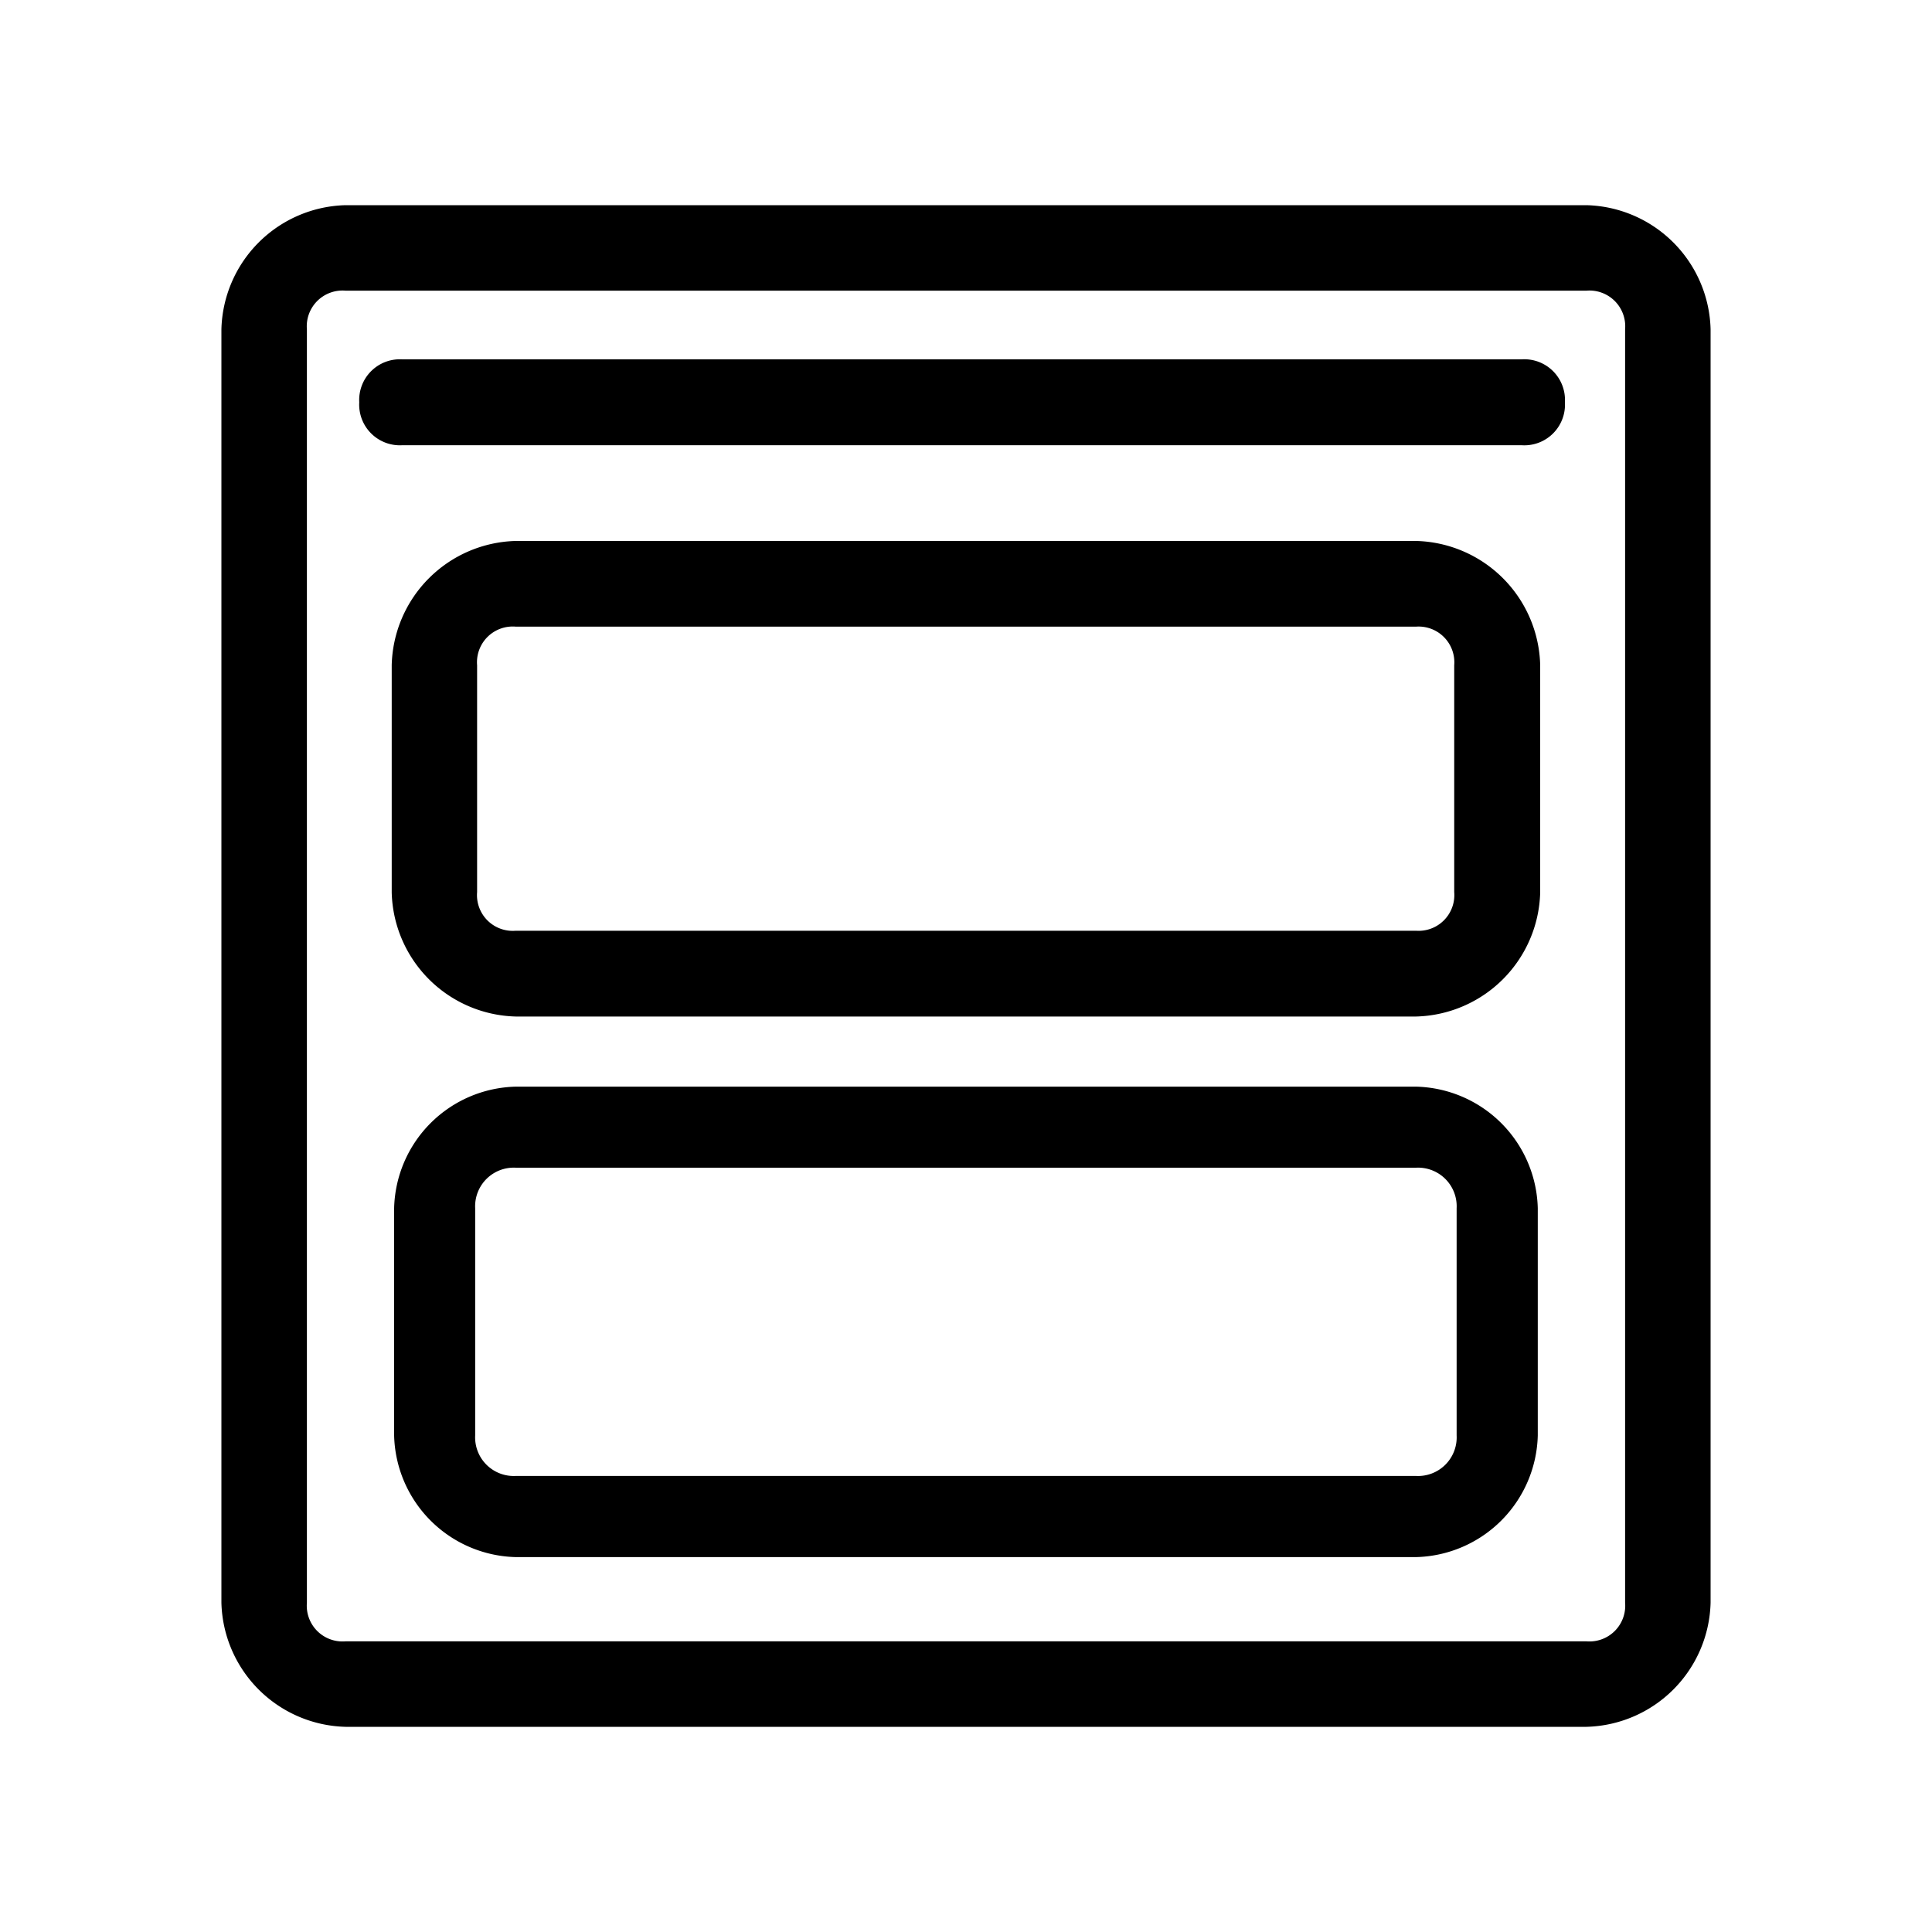
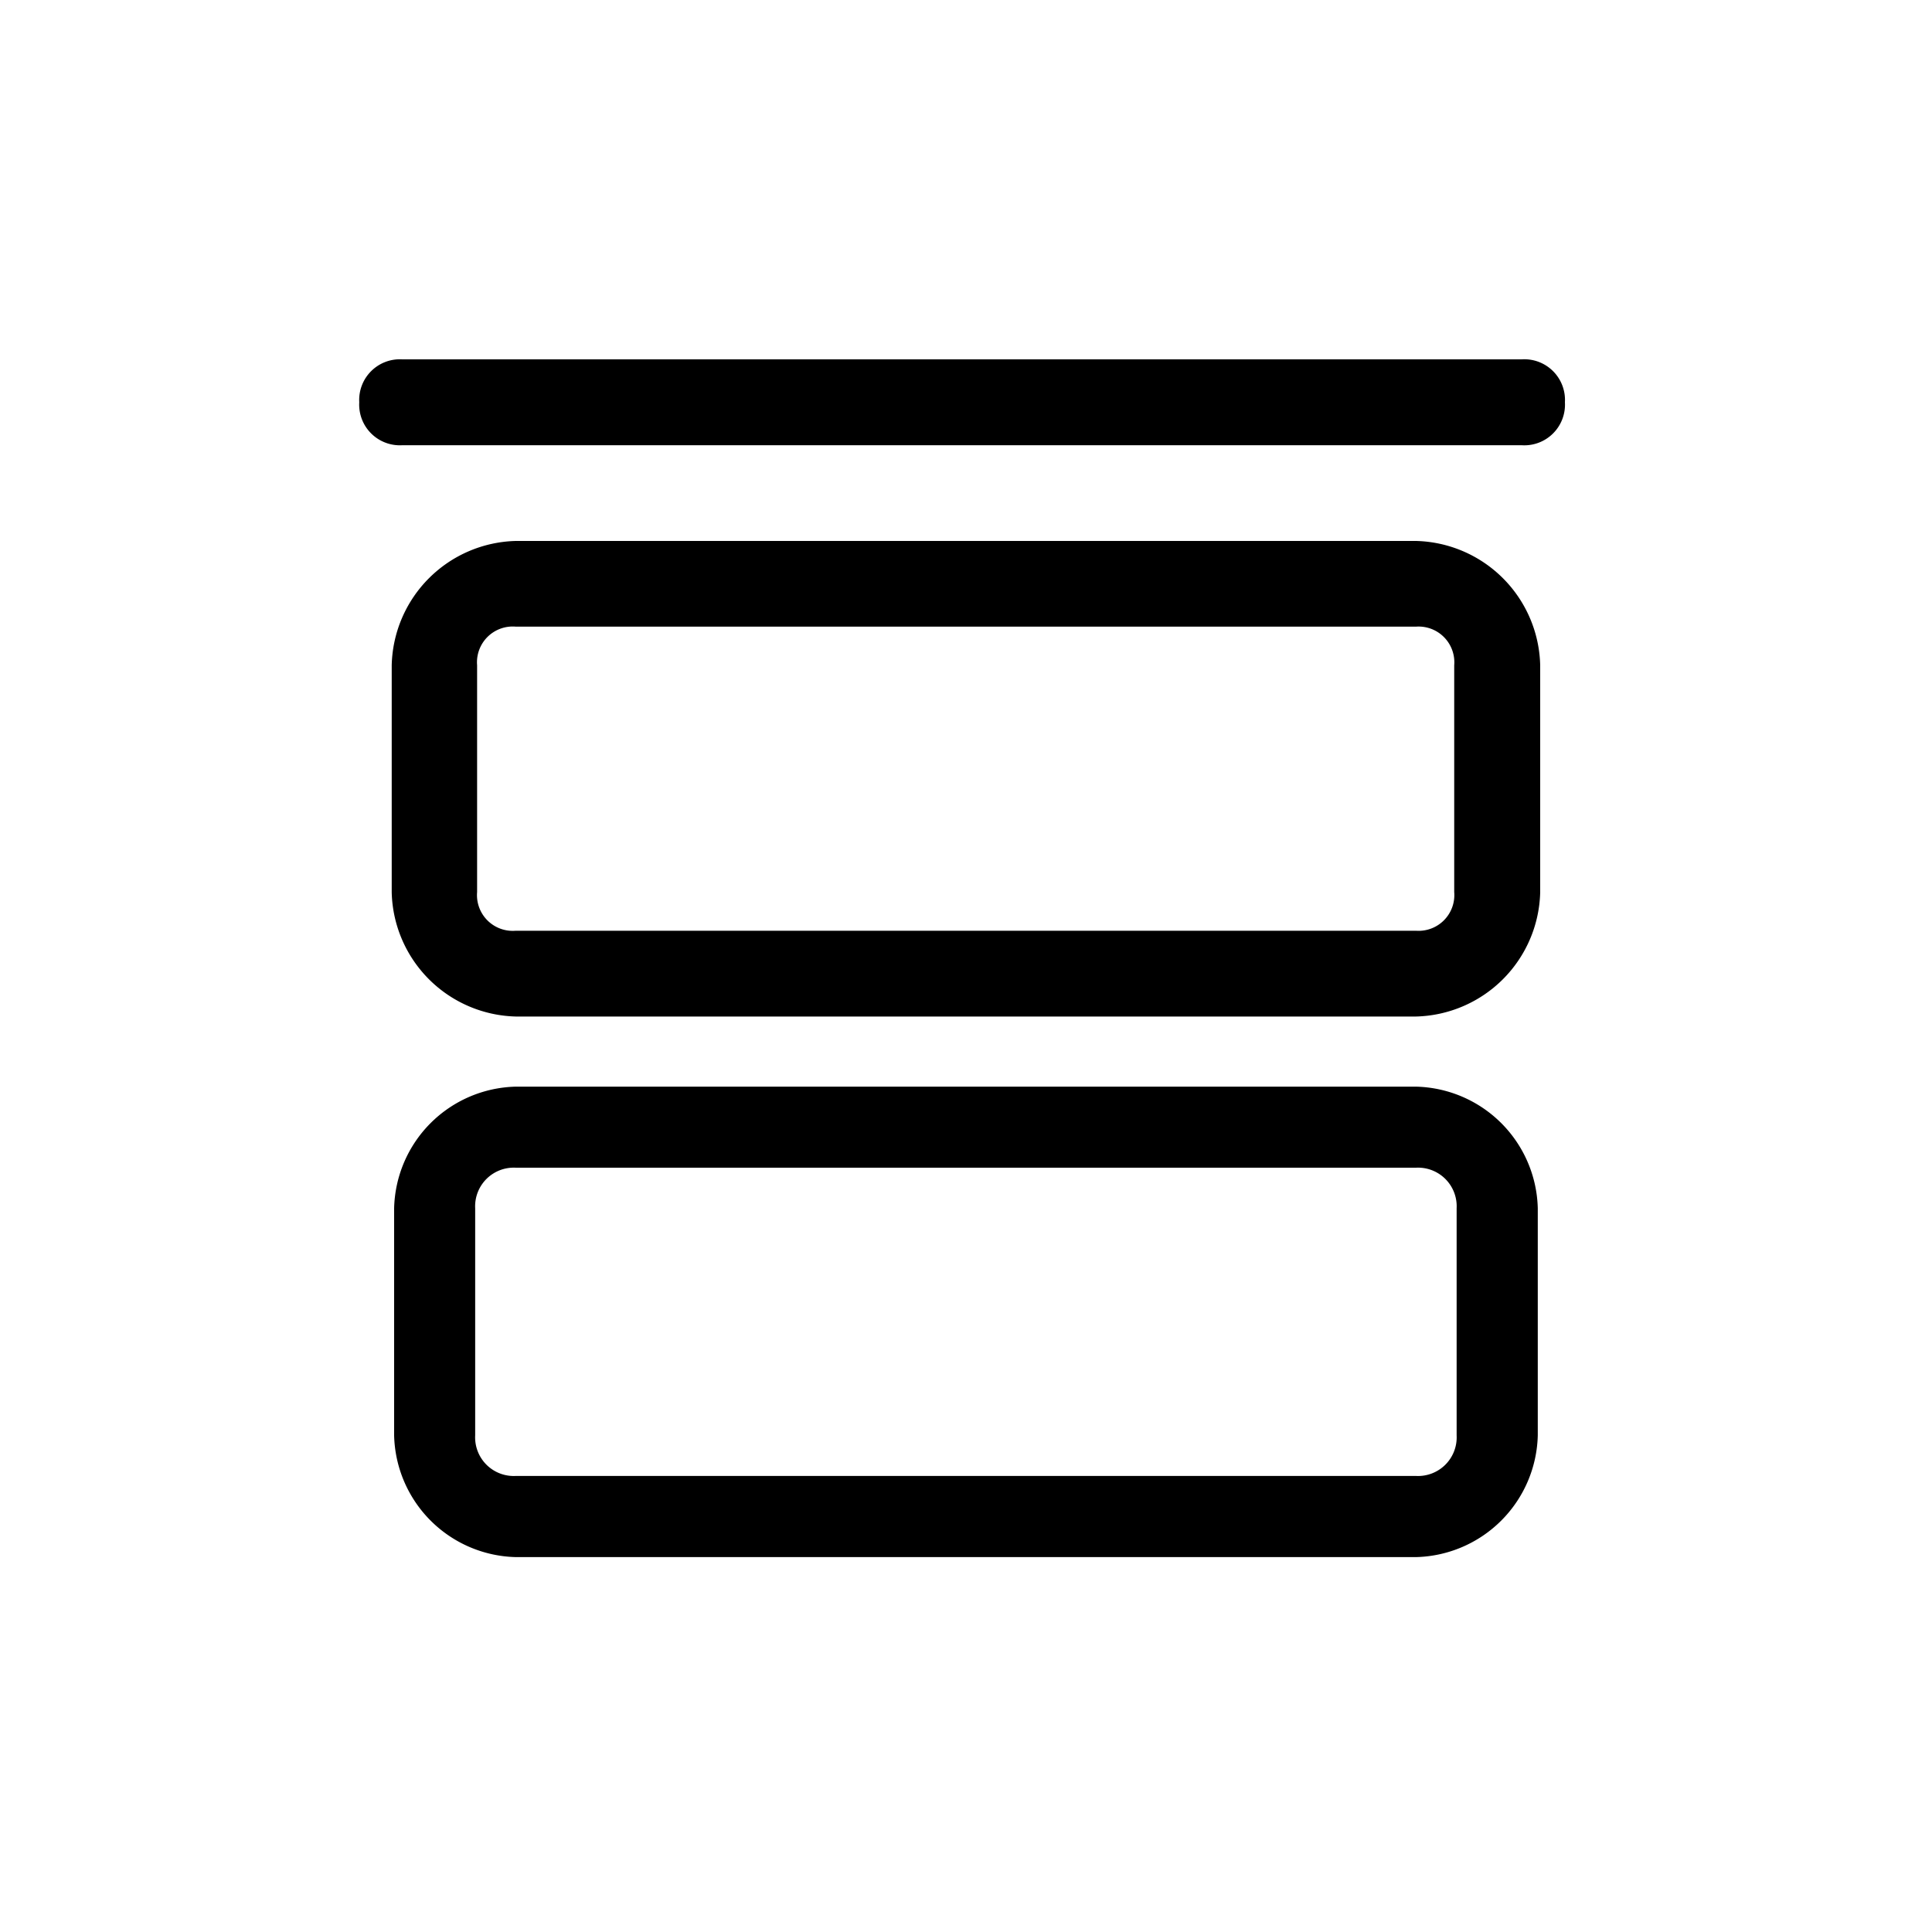
<svg xmlns="http://www.w3.org/2000/svg" id="Livello_1" data-name="Livello 1" viewBox="0 0 200 200">
-   <path d="M164.23,21.24H35.77A13.19,13.19,0,0,0,22.92,34.09V165.91a13.19,13.19,0,0,0,12.85,12.85H164.23a13.19,13.19,0,0,0,12.85-12.85V34.09A13.19,13.19,0,0,0,164.23,21.24Zm4,144.67a3.7,3.7,0,0,1-4,4H35.77a3.7,3.7,0,0,1-4-4V34.09a3.7,3.7,0,0,1,4-4H164.23a3.7,3.7,0,0,1,4,4Z" />
  <path d="M146.59,112.49H53.39A12.9,12.9,0,0,0,40.8,125.08v23.51a12.91,12.91,0,0,0,12.59,12.6h93.2a12.92,12.92,0,0,0,12.6-12.6V125.08A12.91,12.91,0,0,0,146.59,112.49Zm4.2,36.1a4,4,0,0,1-4.2,4.2H53.39a4,4,0,0,1-4.2-4.2V125.08a4,4,0,0,1,4.2-4.2h93.2a4,4,0,0,1,4.2,4.2Z" />
  <path d="M146.59,56H53.39A13.18,13.18,0,0,0,40.55,68.87V92.38a13.18,13.18,0,0,0,12.84,12.85h93.2a13.19,13.19,0,0,0,12.85-12.85V68.87A13.18,13.18,0,0,0,146.59,56Zm3.95,36.35a3.7,3.7,0,0,1-3.95,4H53.39a3.7,3.7,0,0,1-4-4V68.87a3.7,3.7,0,0,1,4-4h93.2a3.7,3.7,0,0,1,3.95,4Z" />
-   <path d="M157.51,37.2H41.64a4.21,4.21,0,0,0-4.45,4.44,4.21,4.21,0,0,0,4.45,4.45H157.51A4.21,4.21,0,0,0,162,41.64,4.21,4.21,0,0,0,157.51,37.2Z" />
+   <path d="M157.51,37.2H41.64a4.21,4.21,0,0,0-4.45,4.44,4.21,4.21,0,0,0,4.45,4.45H157.51A4.21,4.21,0,0,0,162,41.64,4.21,4.21,0,0,0,157.51,37.2" />
</svg>